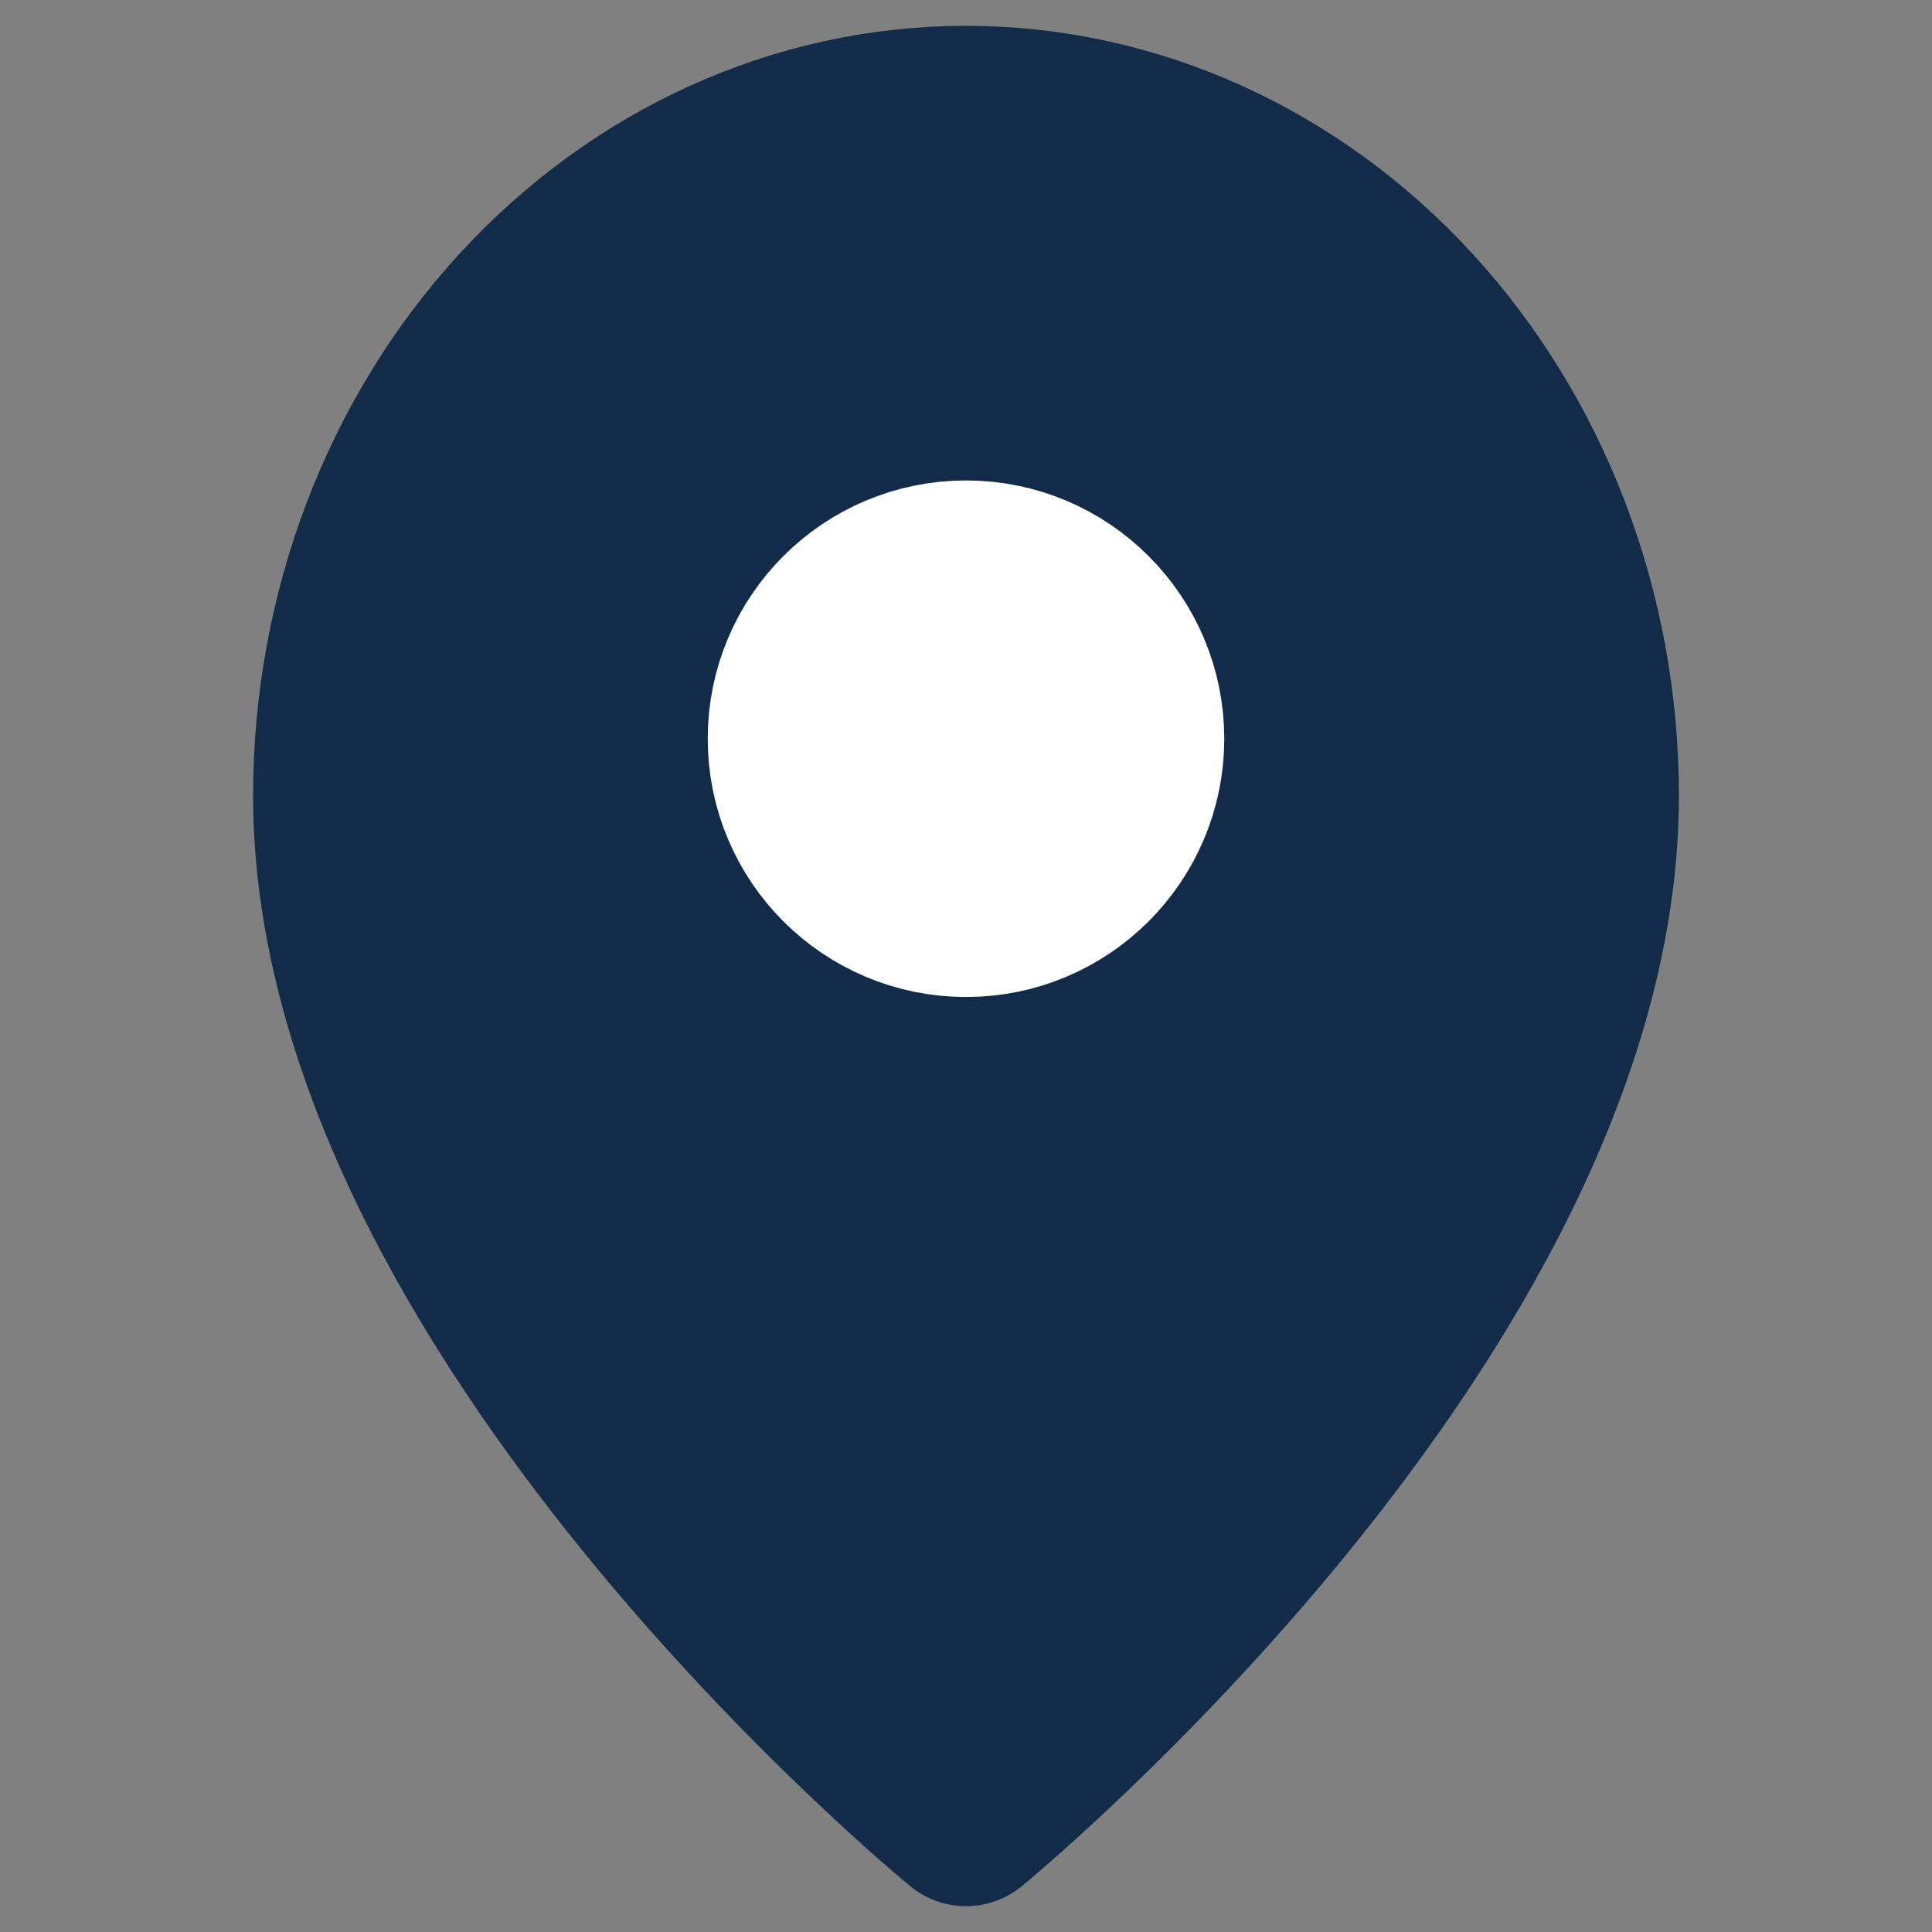
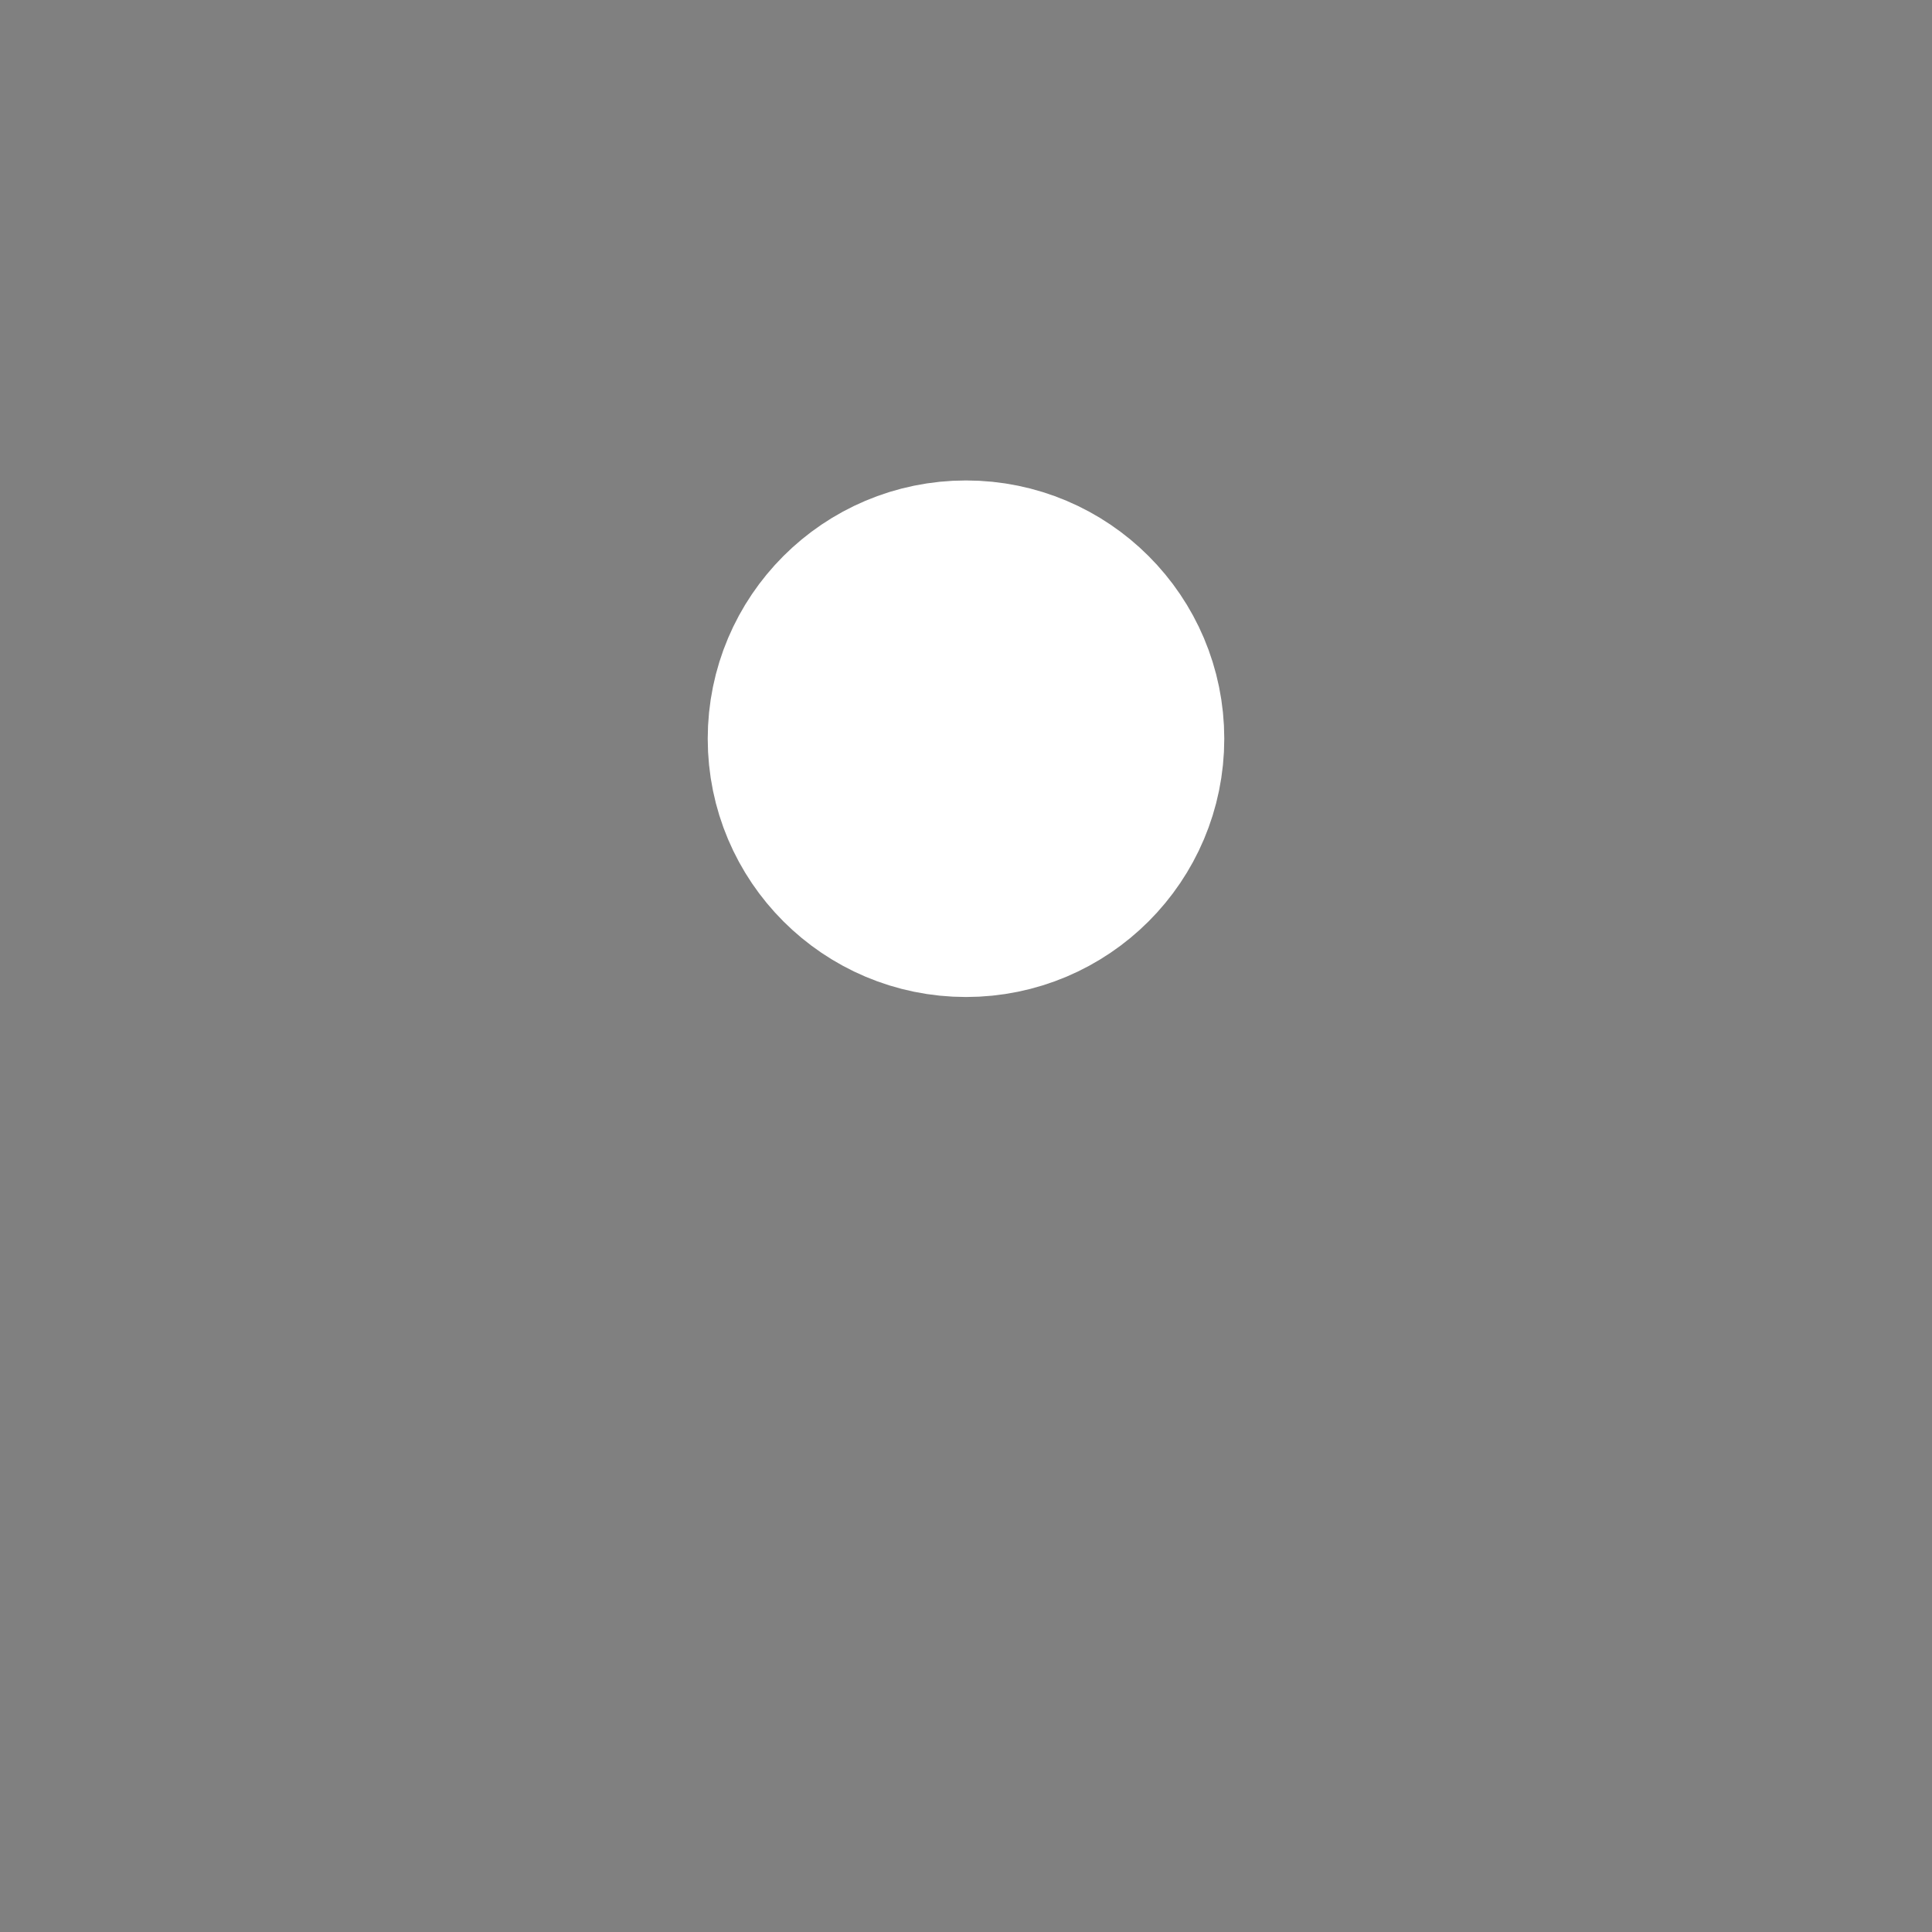
<svg xmlns="http://www.w3.org/2000/svg" width="22" height="22" viewBox="0 0 22 22" fill="none">
  <rect x="0" y="0" width="22" height="22" fill="#808080" stroke="none" />
-   <path d="M18.118 9.059C18.118 14.882 11 20.706 11 20.706C11 20.706 3.882 14.882 3.882 9.059C3.882 6.999 4.632 5.024 5.967 3.568C7.302 2.112 9.112 1.294 11 1.294C12.888 1.294 14.698 2.112 16.033 3.568C17.368 5.024 18.118 6.999 18.118 9.059Z" fill="#122B49" stroke="#122B49" stroke-width="2" stroke-linecap="round" stroke-linejoin="round" />
  <path d="M11 10.353C12.072 10.353 12.941 9.484 12.941 8.412C12.941 7.34 12.072 6.471 11 6.471C9.928 6.471 9.059 7.34 9.059 8.412C9.059 9.484 9.928 10.353 11 10.353Z" fill="white" stroke="white" stroke-width="2" stroke-linecap="round" stroke-linejoin="round" />
</svg>